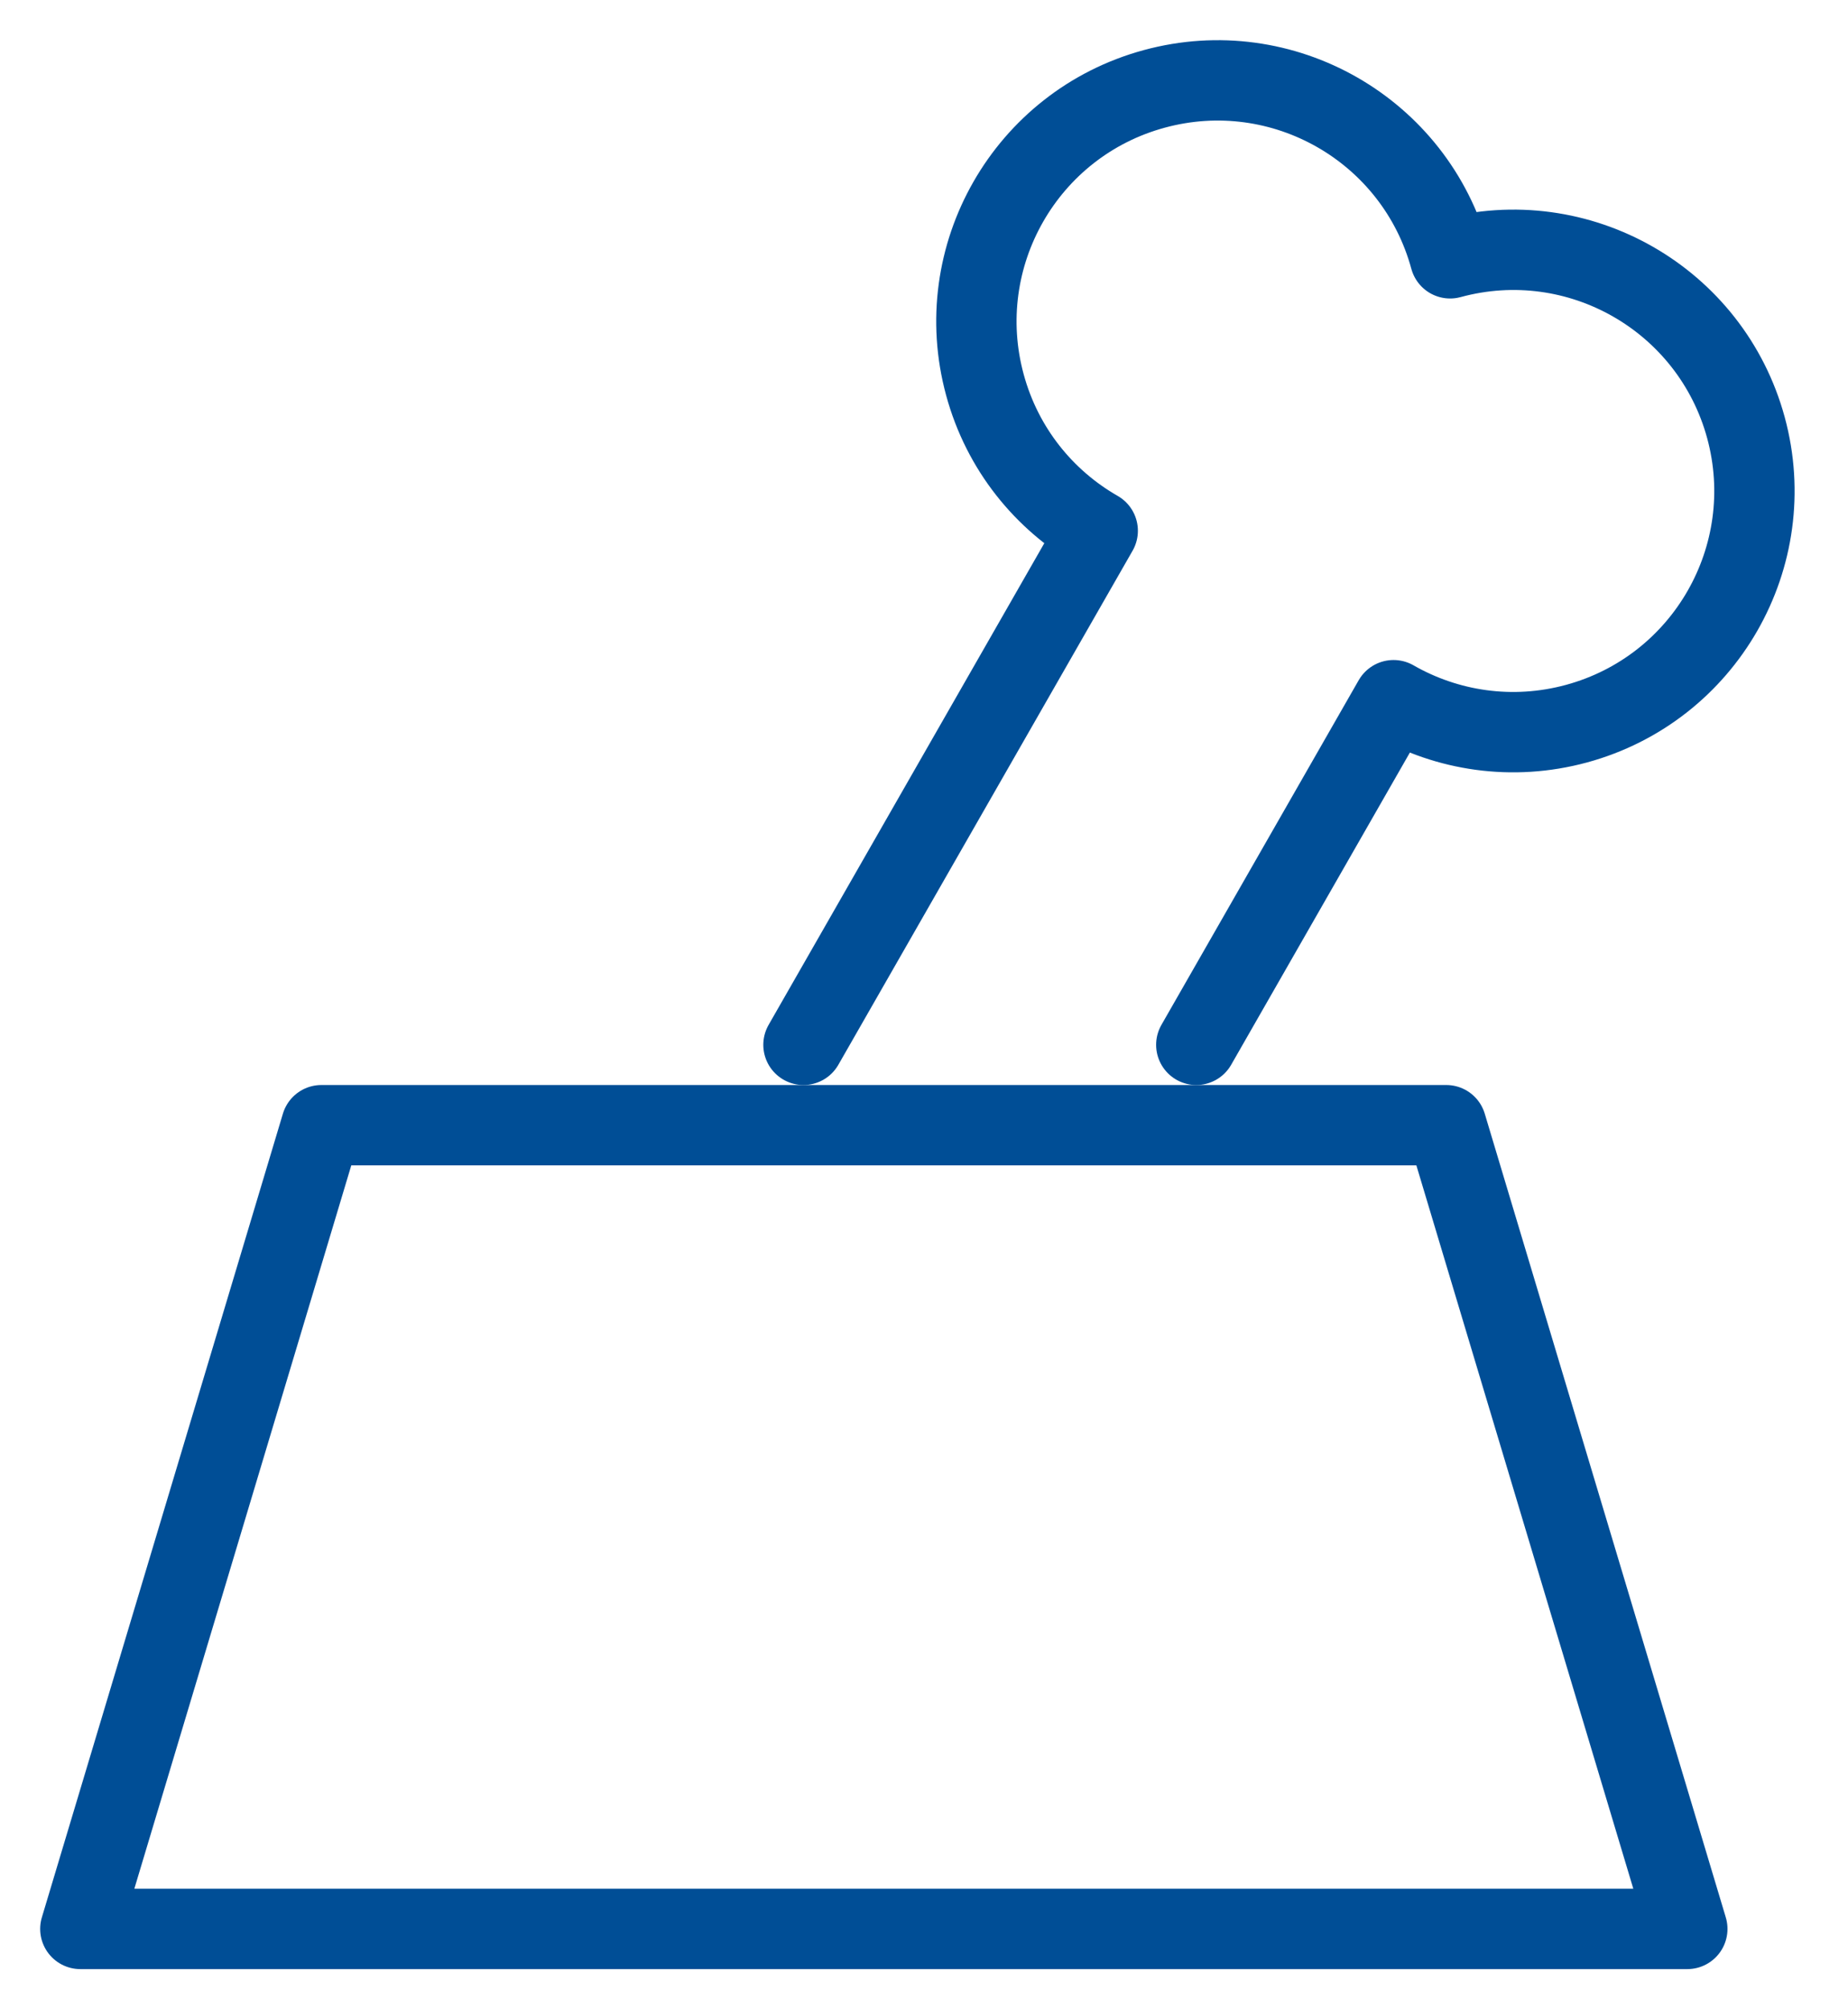
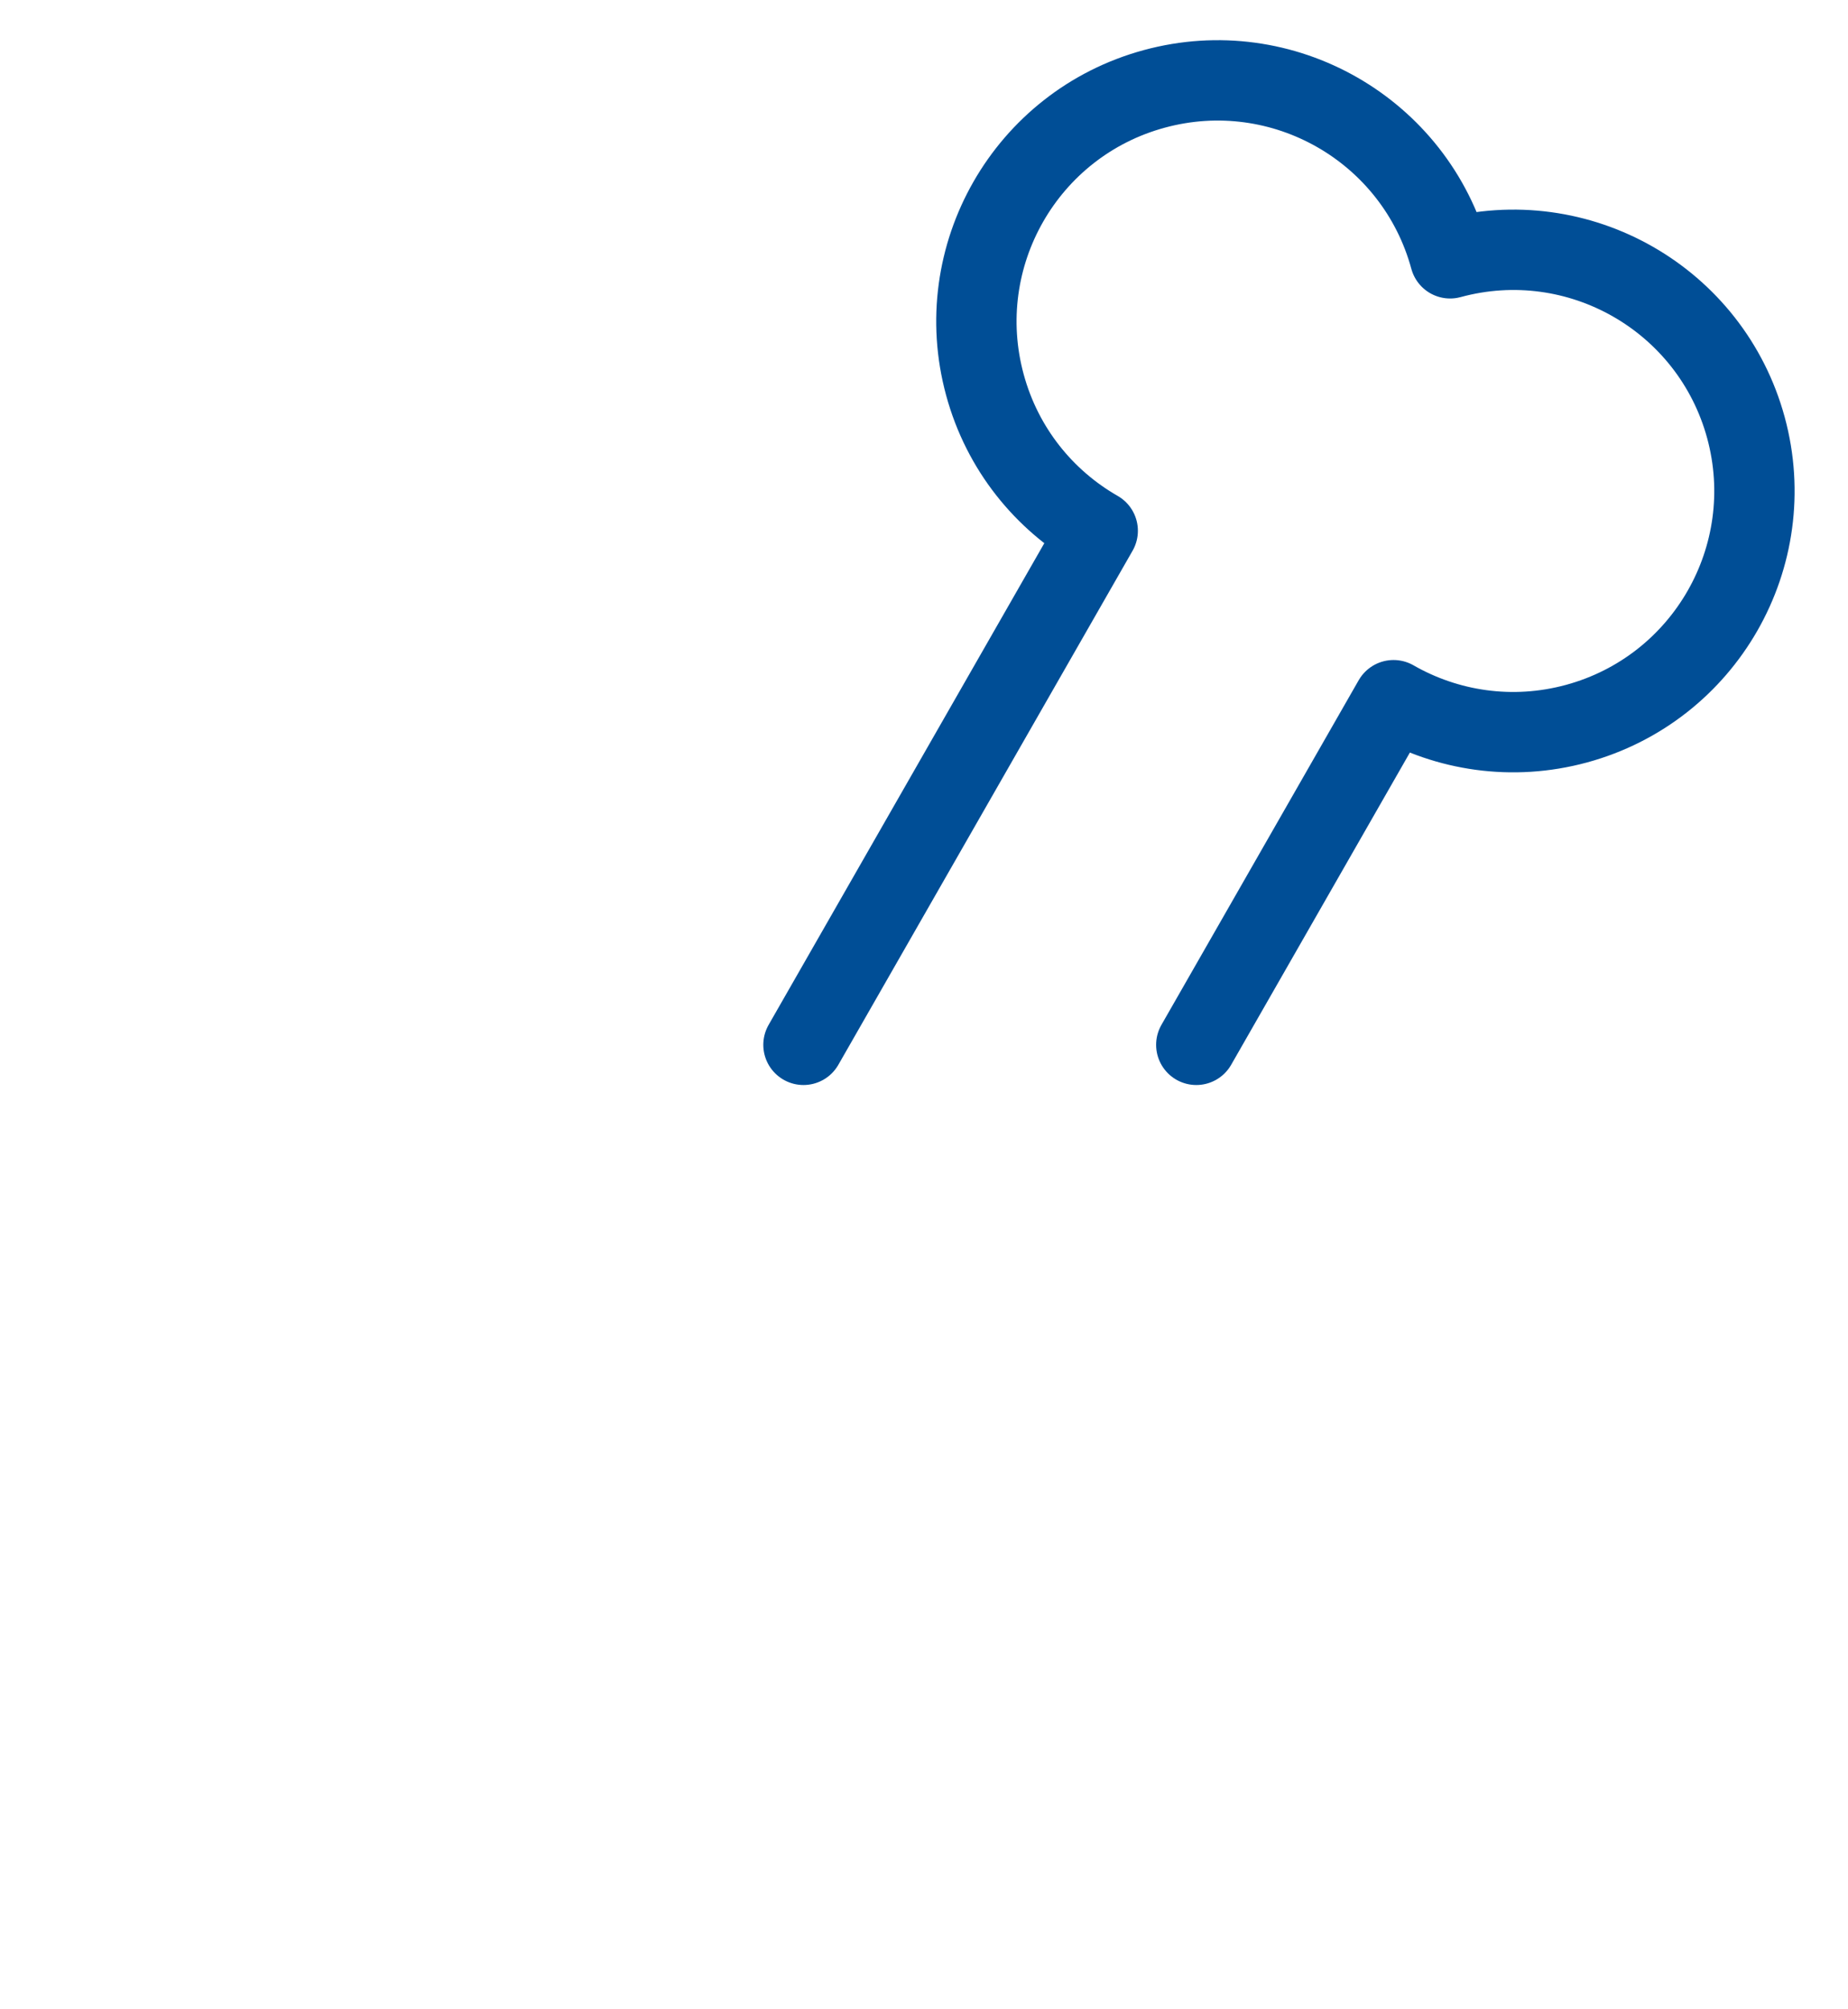
<svg xmlns="http://www.w3.org/2000/svg" width="23px" height="25px" viewBox="0 0 23 25" version="1.1">
  <title>food-dog</title>
  <desc>Created with Sketch.</desc>
  <g id="Desktop" stroke="none" stroke-width="1" fill="none" fill-rule="evenodd" stroke-linecap="round" stroke-linejoin="round">
    <g id="Property-Single" transform="translate(-976, -1790)" stroke="#004E96">
      <g id="Body-[120v]" transform="translate(-661, 18)">
        <g id="Body-[80v]" transform="translate(457, 0)">
          <g id="Content-[t]" transform="translate(311, 1440)">
            <g id="Features" transform="translate(829, 0)">
              <g id="Inner-[56v]" transform="translate(40, 40)">
                <g id="[16v-l]" transform="translate(1, 121)">
                  <g id="[24h-m]" transform="translate(0, 168)">
                    <g id="food-dog" transform="translate(0, 4)">
                      <path d="M13.889,12 L16.344,7.712 C17.01,8.094 17.822,8.221 18.621,8.004 C20.22,7.569 21.164,5.921 20.73,4.322 C20.295,2.723 18.647,1.779 17.048,2.214 C16.613,0.615 14.965,-0.329 13.366,0.106 C11.767,0.54 10.823,2.189 11.258,3.788 C11.475,4.587 11.996,5.223 12.662,5.604 L9,12" id="Path" />
-                       <polygon id="Path" points="17 13 3 13 0 23 20 23" />
                    </g>
                  </g>
                </g>
              </g>
            </g>
          </g>
        </g>
      </g>
    </g>
  </g>
</svg>